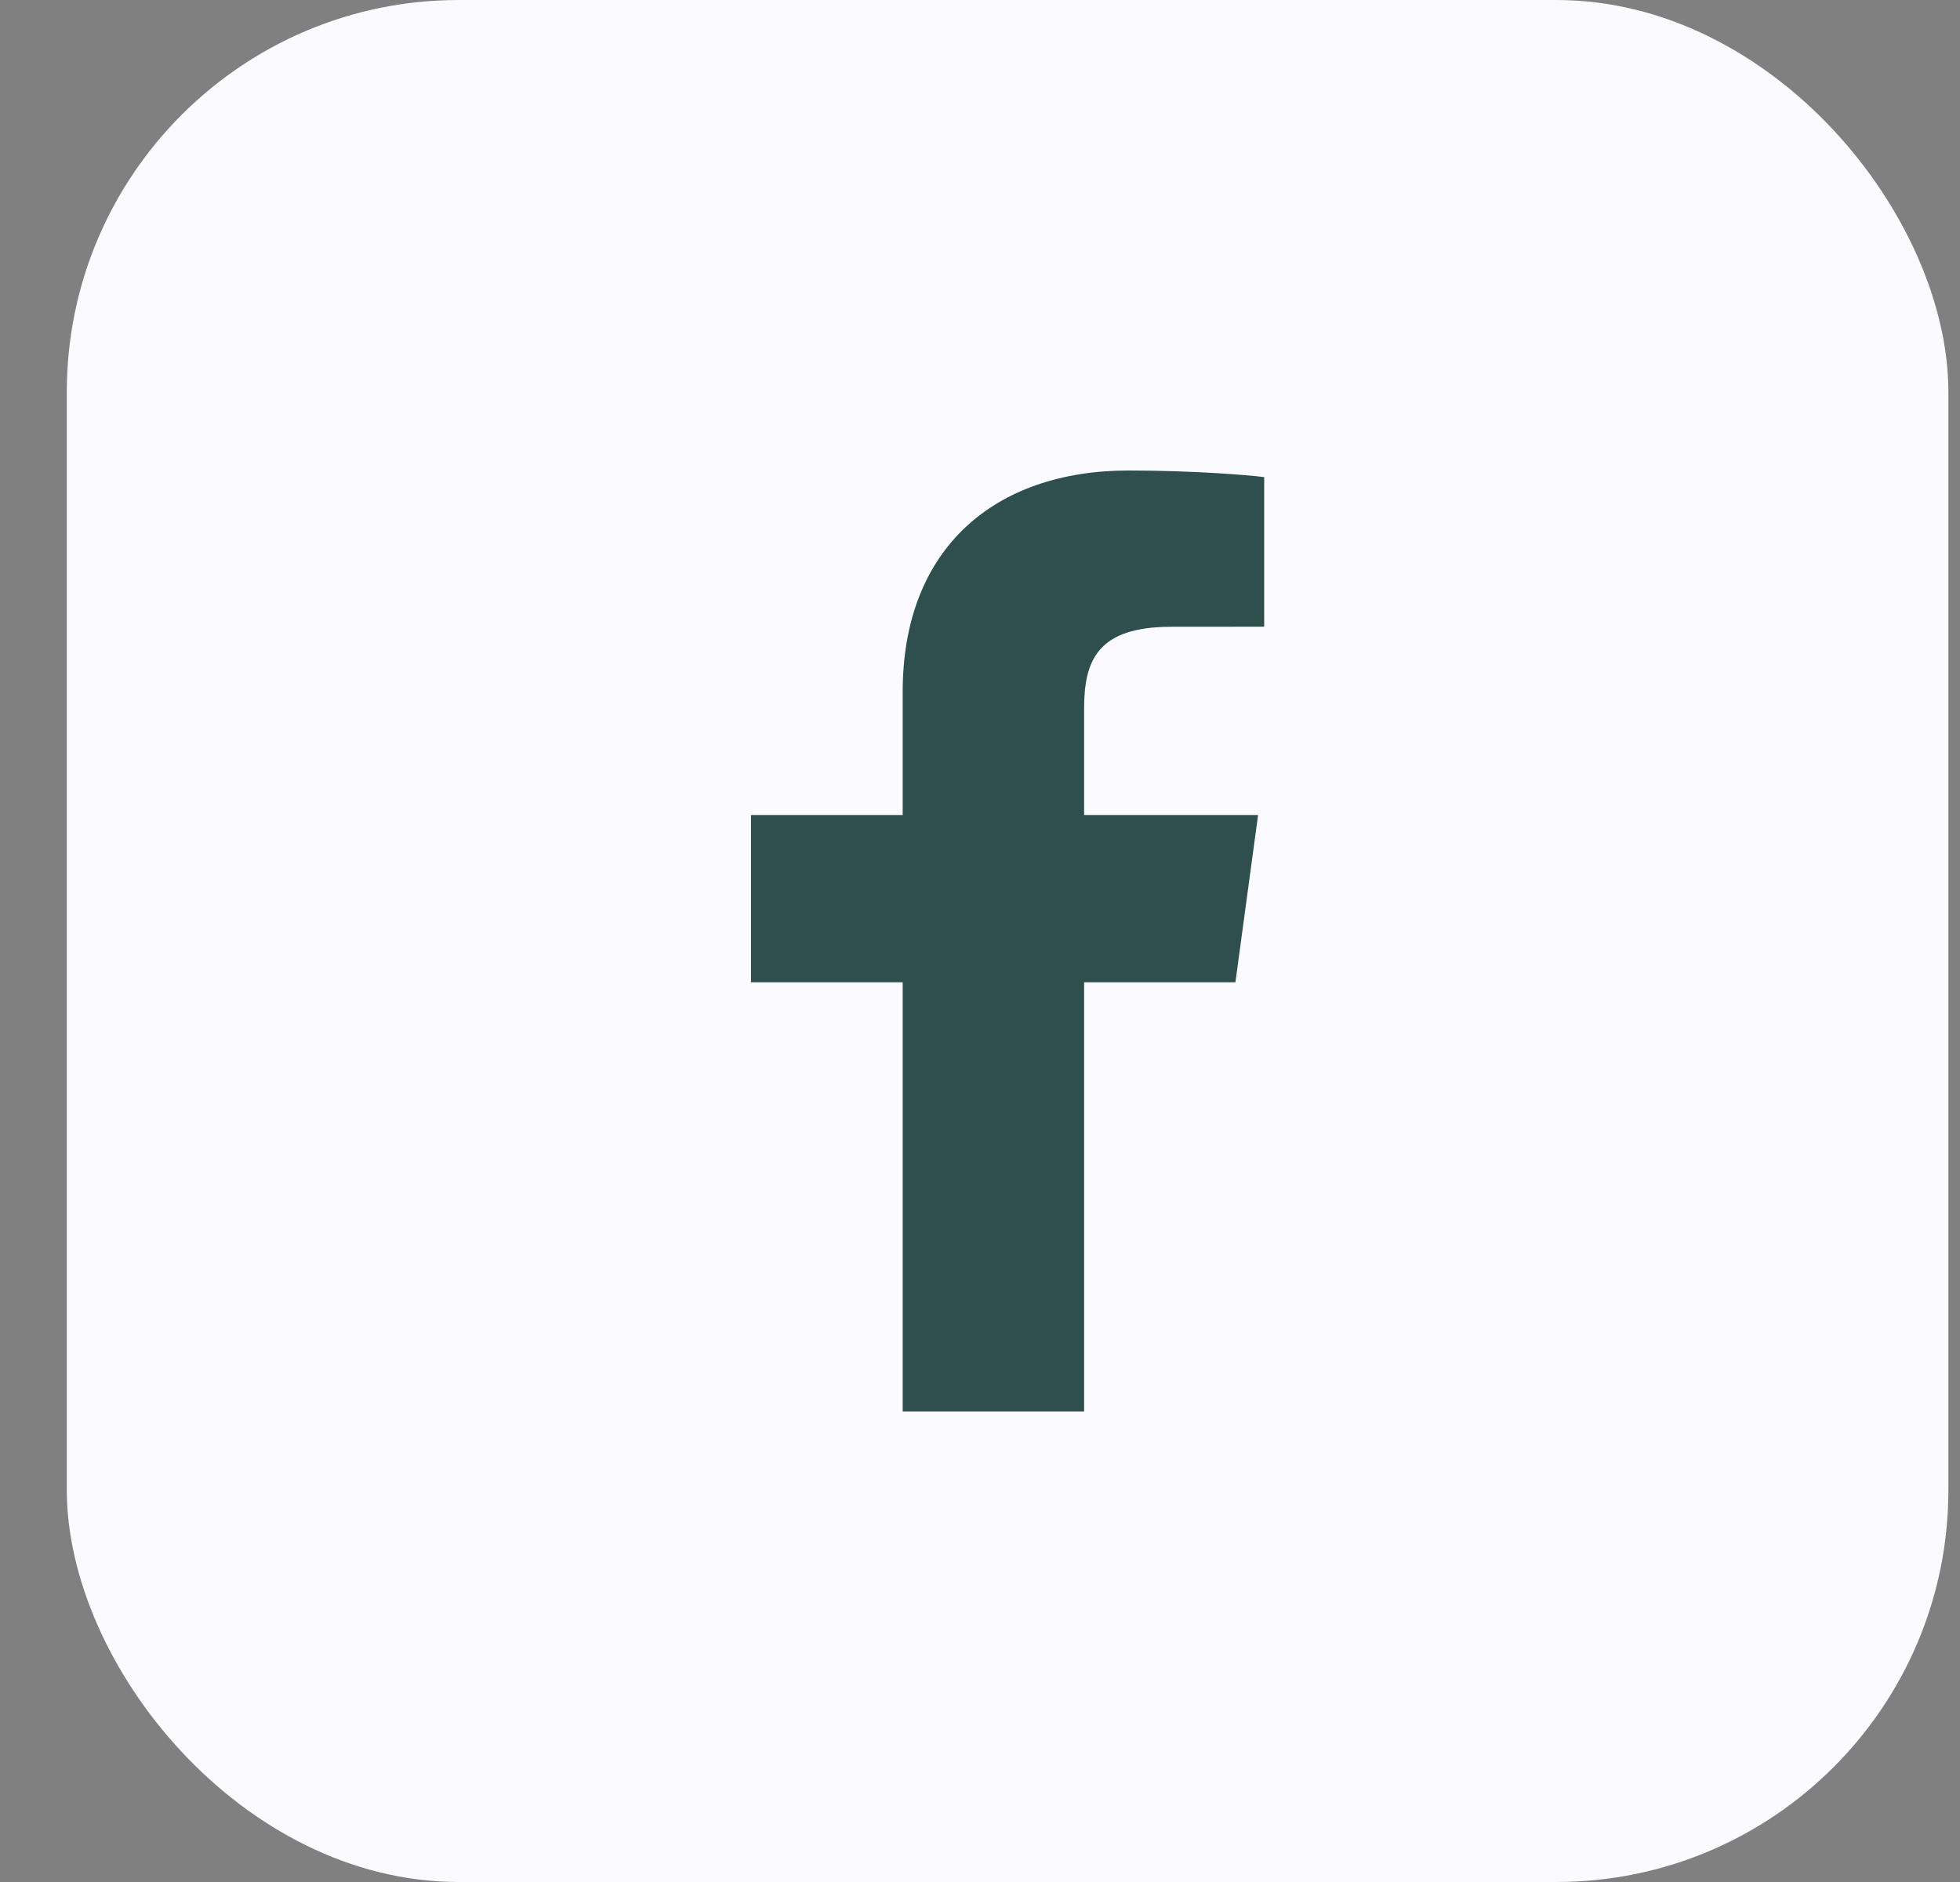
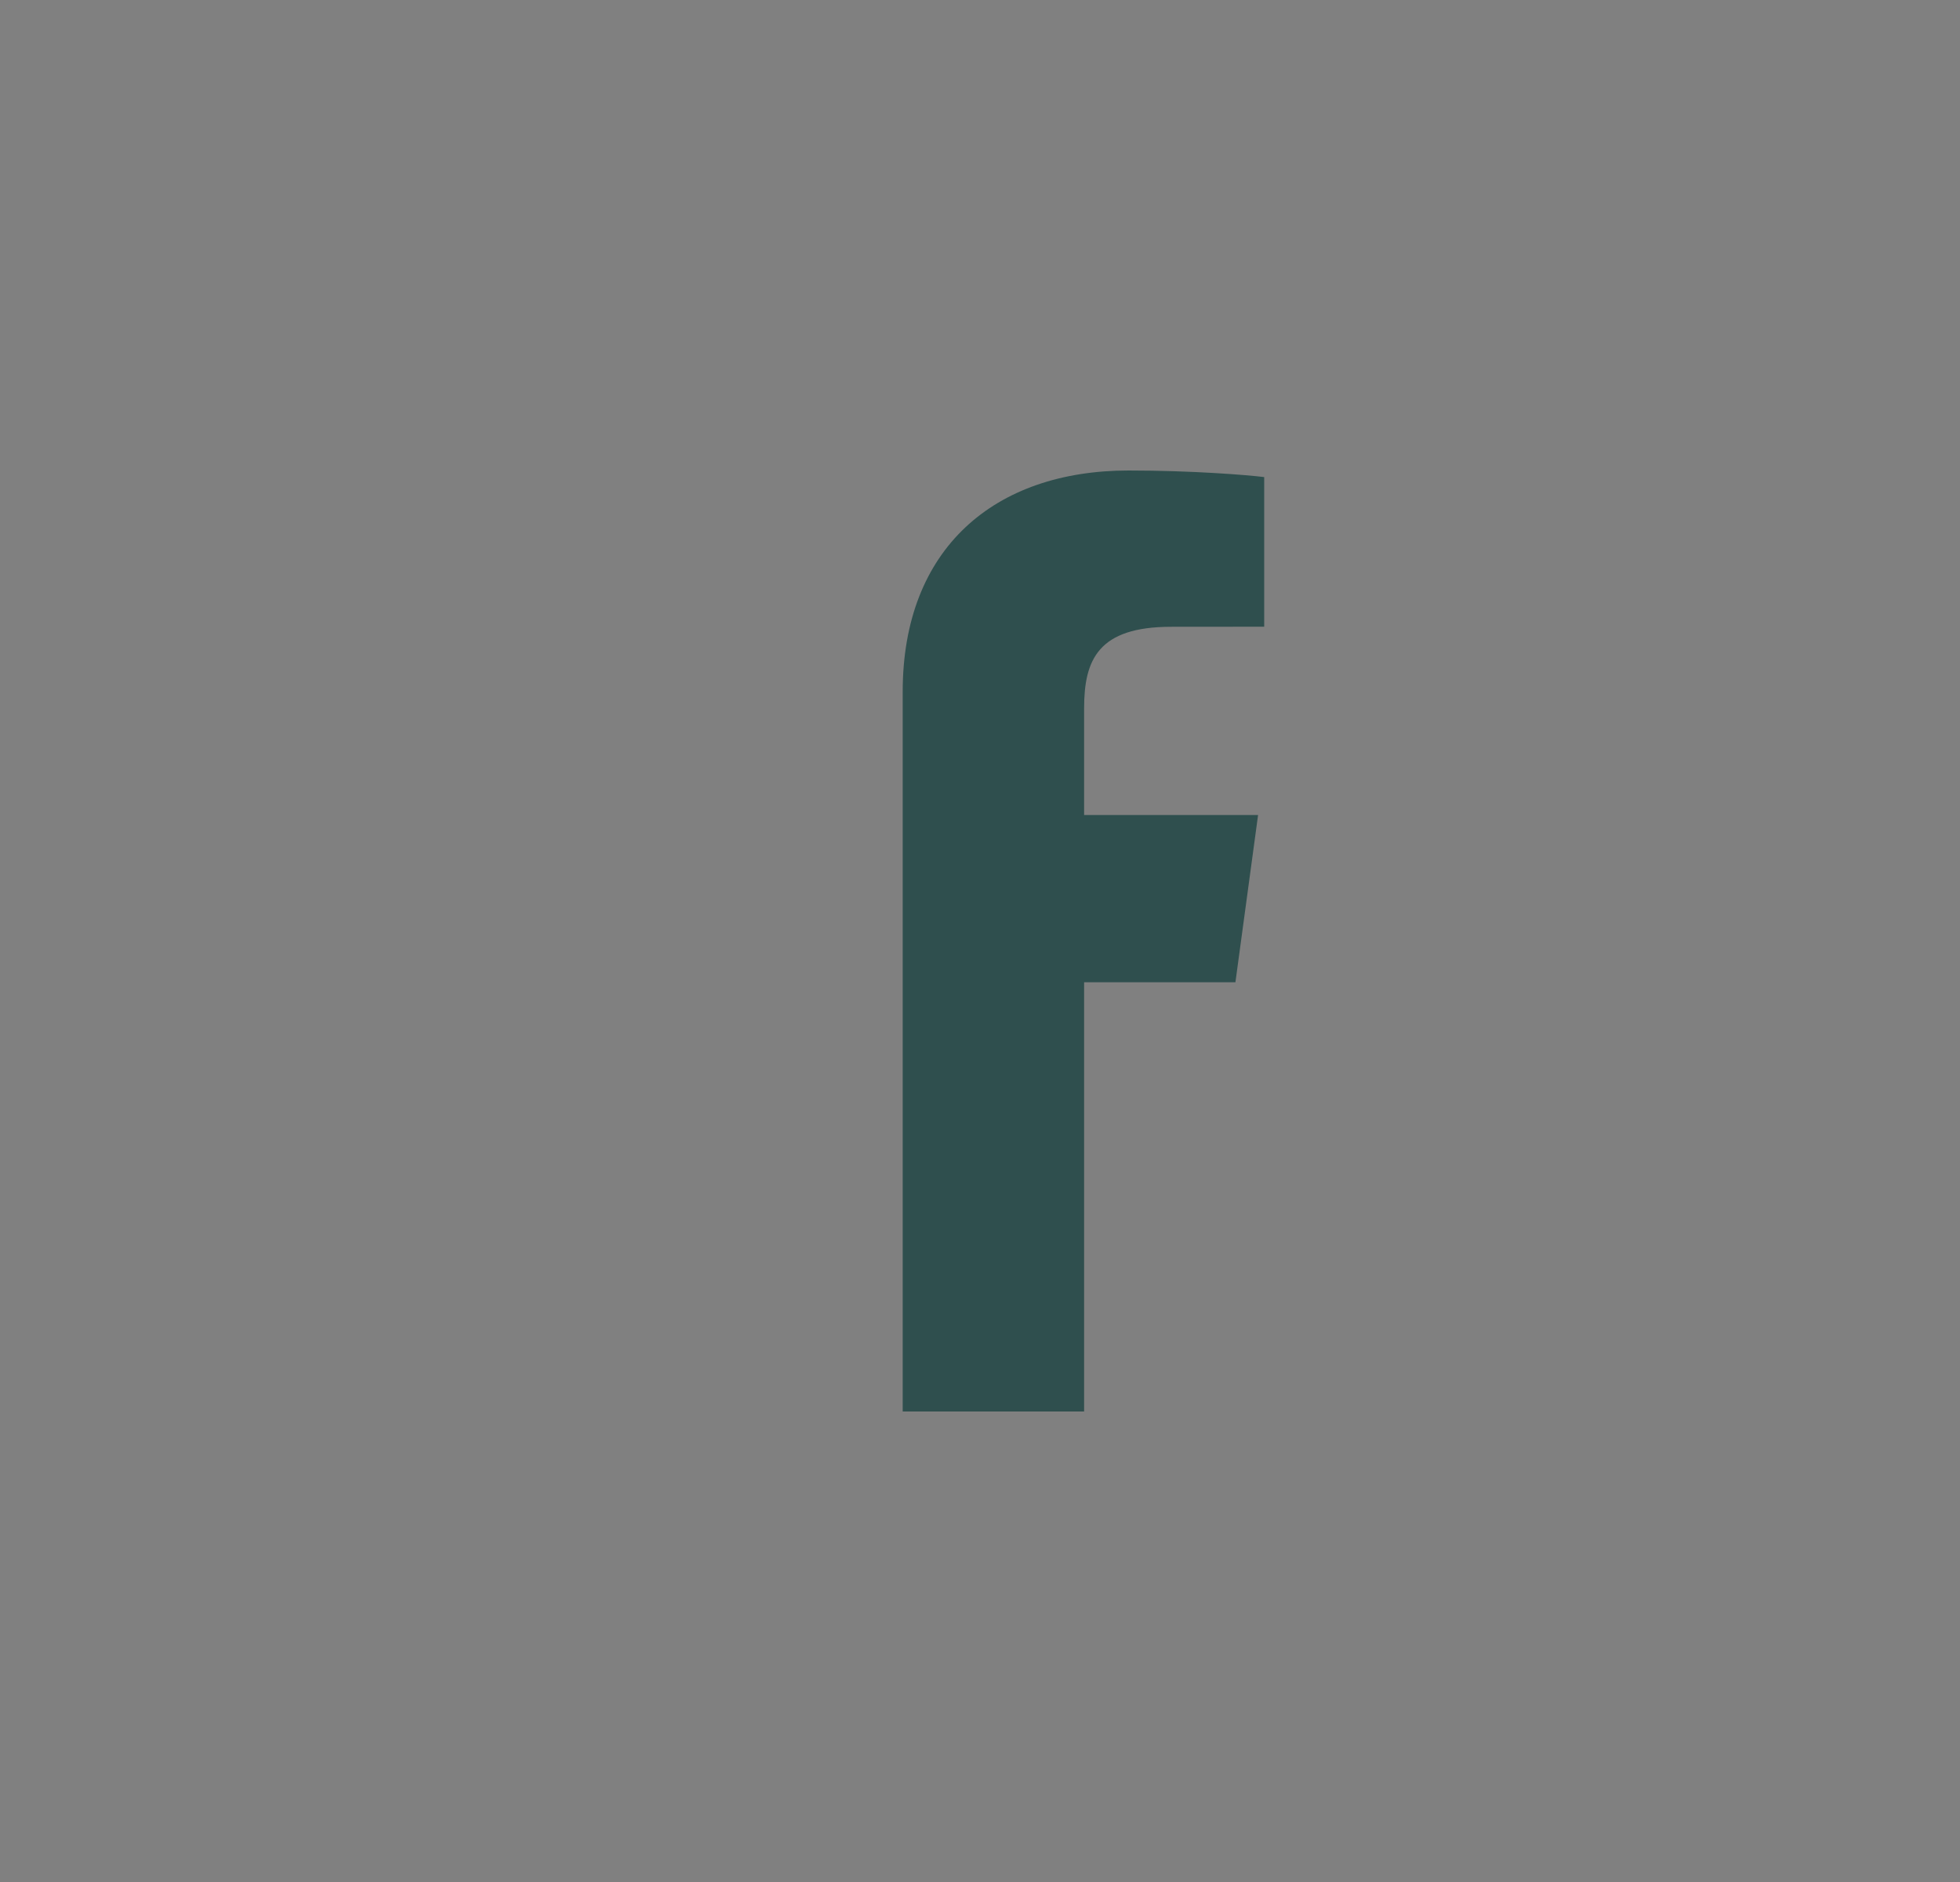
<svg xmlns="http://www.w3.org/2000/svg" width="25" height="24" viewBox="0 0 25 24" fill="none">
  <rect x="0" y="0" width="25" height="24" fill="#808080" stroke="none" />
  <g id="Social Media Icon Square/Facebook">
-     <rect id="Social Media Icon" x="0.852" width="24" height="24" rx="5" fill="#FAFAFF" />
-     <path id="Facebook" d="M13.828 18V12.526H15.758L16.047 10.393H13.828V9.031C13.828 8.413 14.008 7.993 14.938 7.993L16.125 7.992V6.084C15.919 6.058 15.215 6 14.396 6C12.685 6 11.514 6.994 11.514 8.82V10.393H9.579V12.526H11.514V18H13.828V18Z" fill="#2F4F4E" />
+     <path id="Facebook" d="M13.828 18V12.526H15.758L16.047 10.393H13.828V9.031C13.828 8.413 14.008 7.993 14.938 7.993L16.125 7.992V6.084C15.919 6.058 15.215 6 14.396 6C12.685 6 11.514 6.994 11.514 8.82V10.393H9.579H11.514V18H13.828V18Z" fill="#2F4F4E" />
  </g>
</svg>